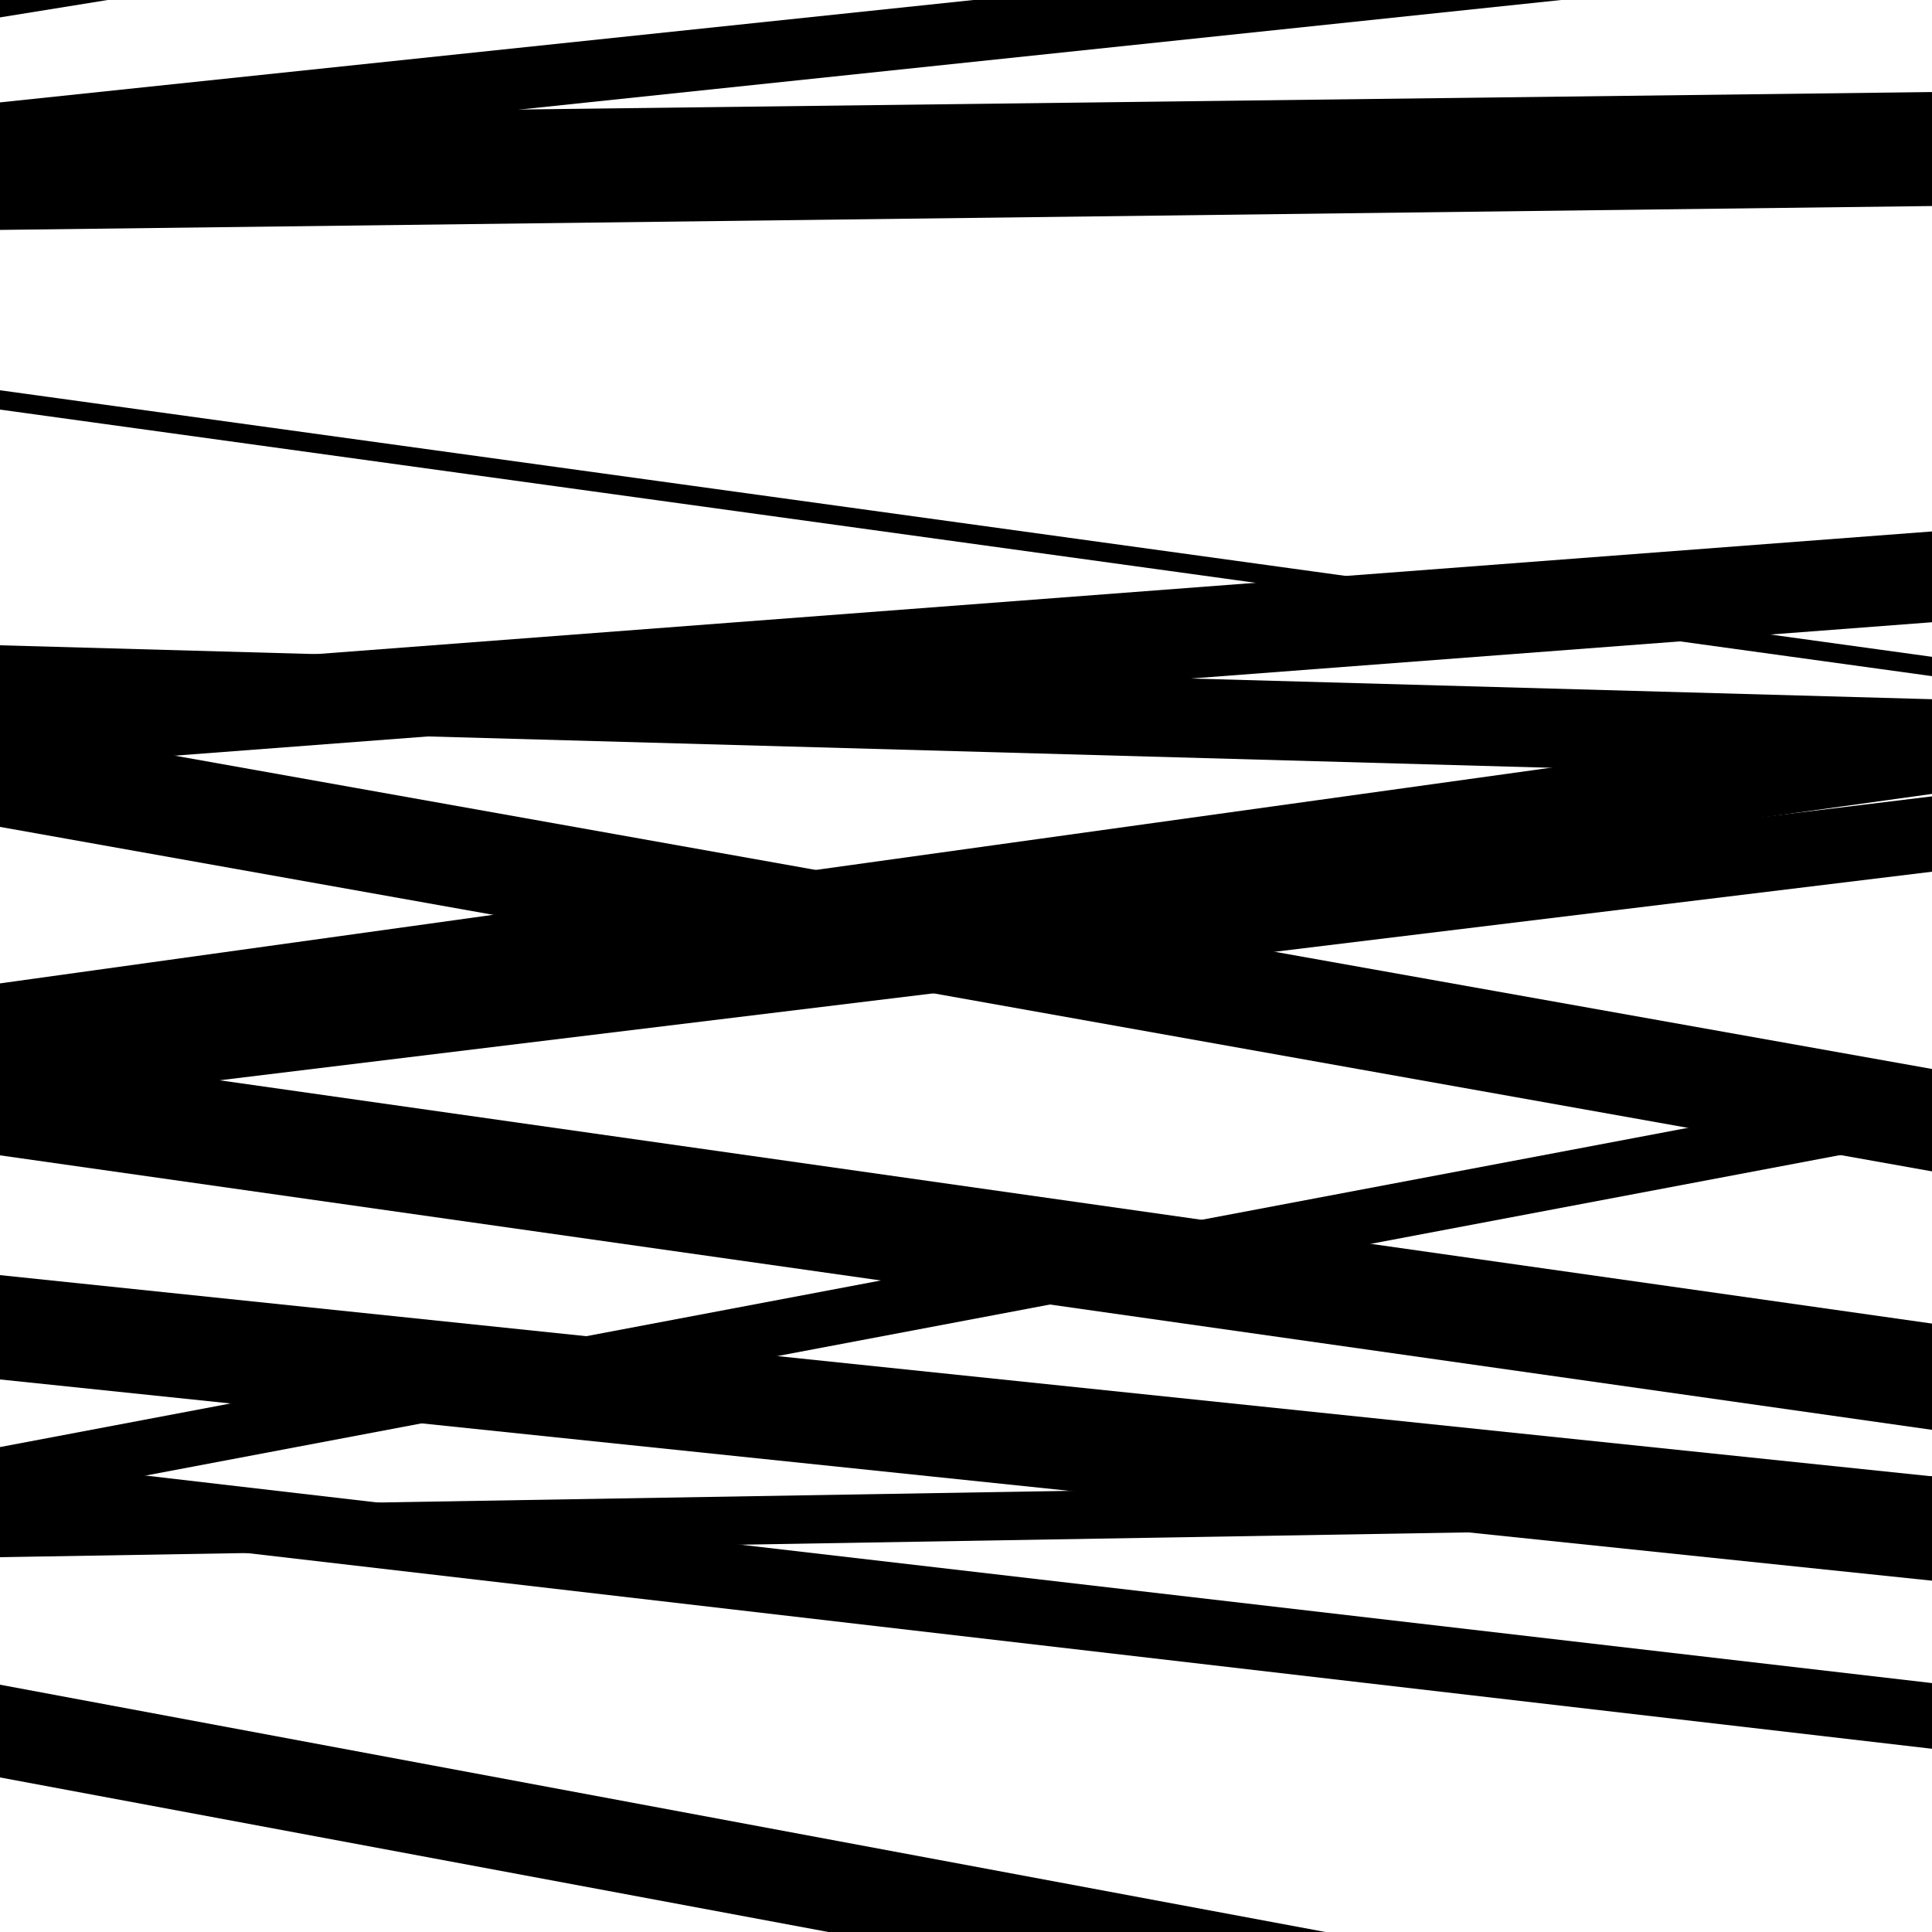
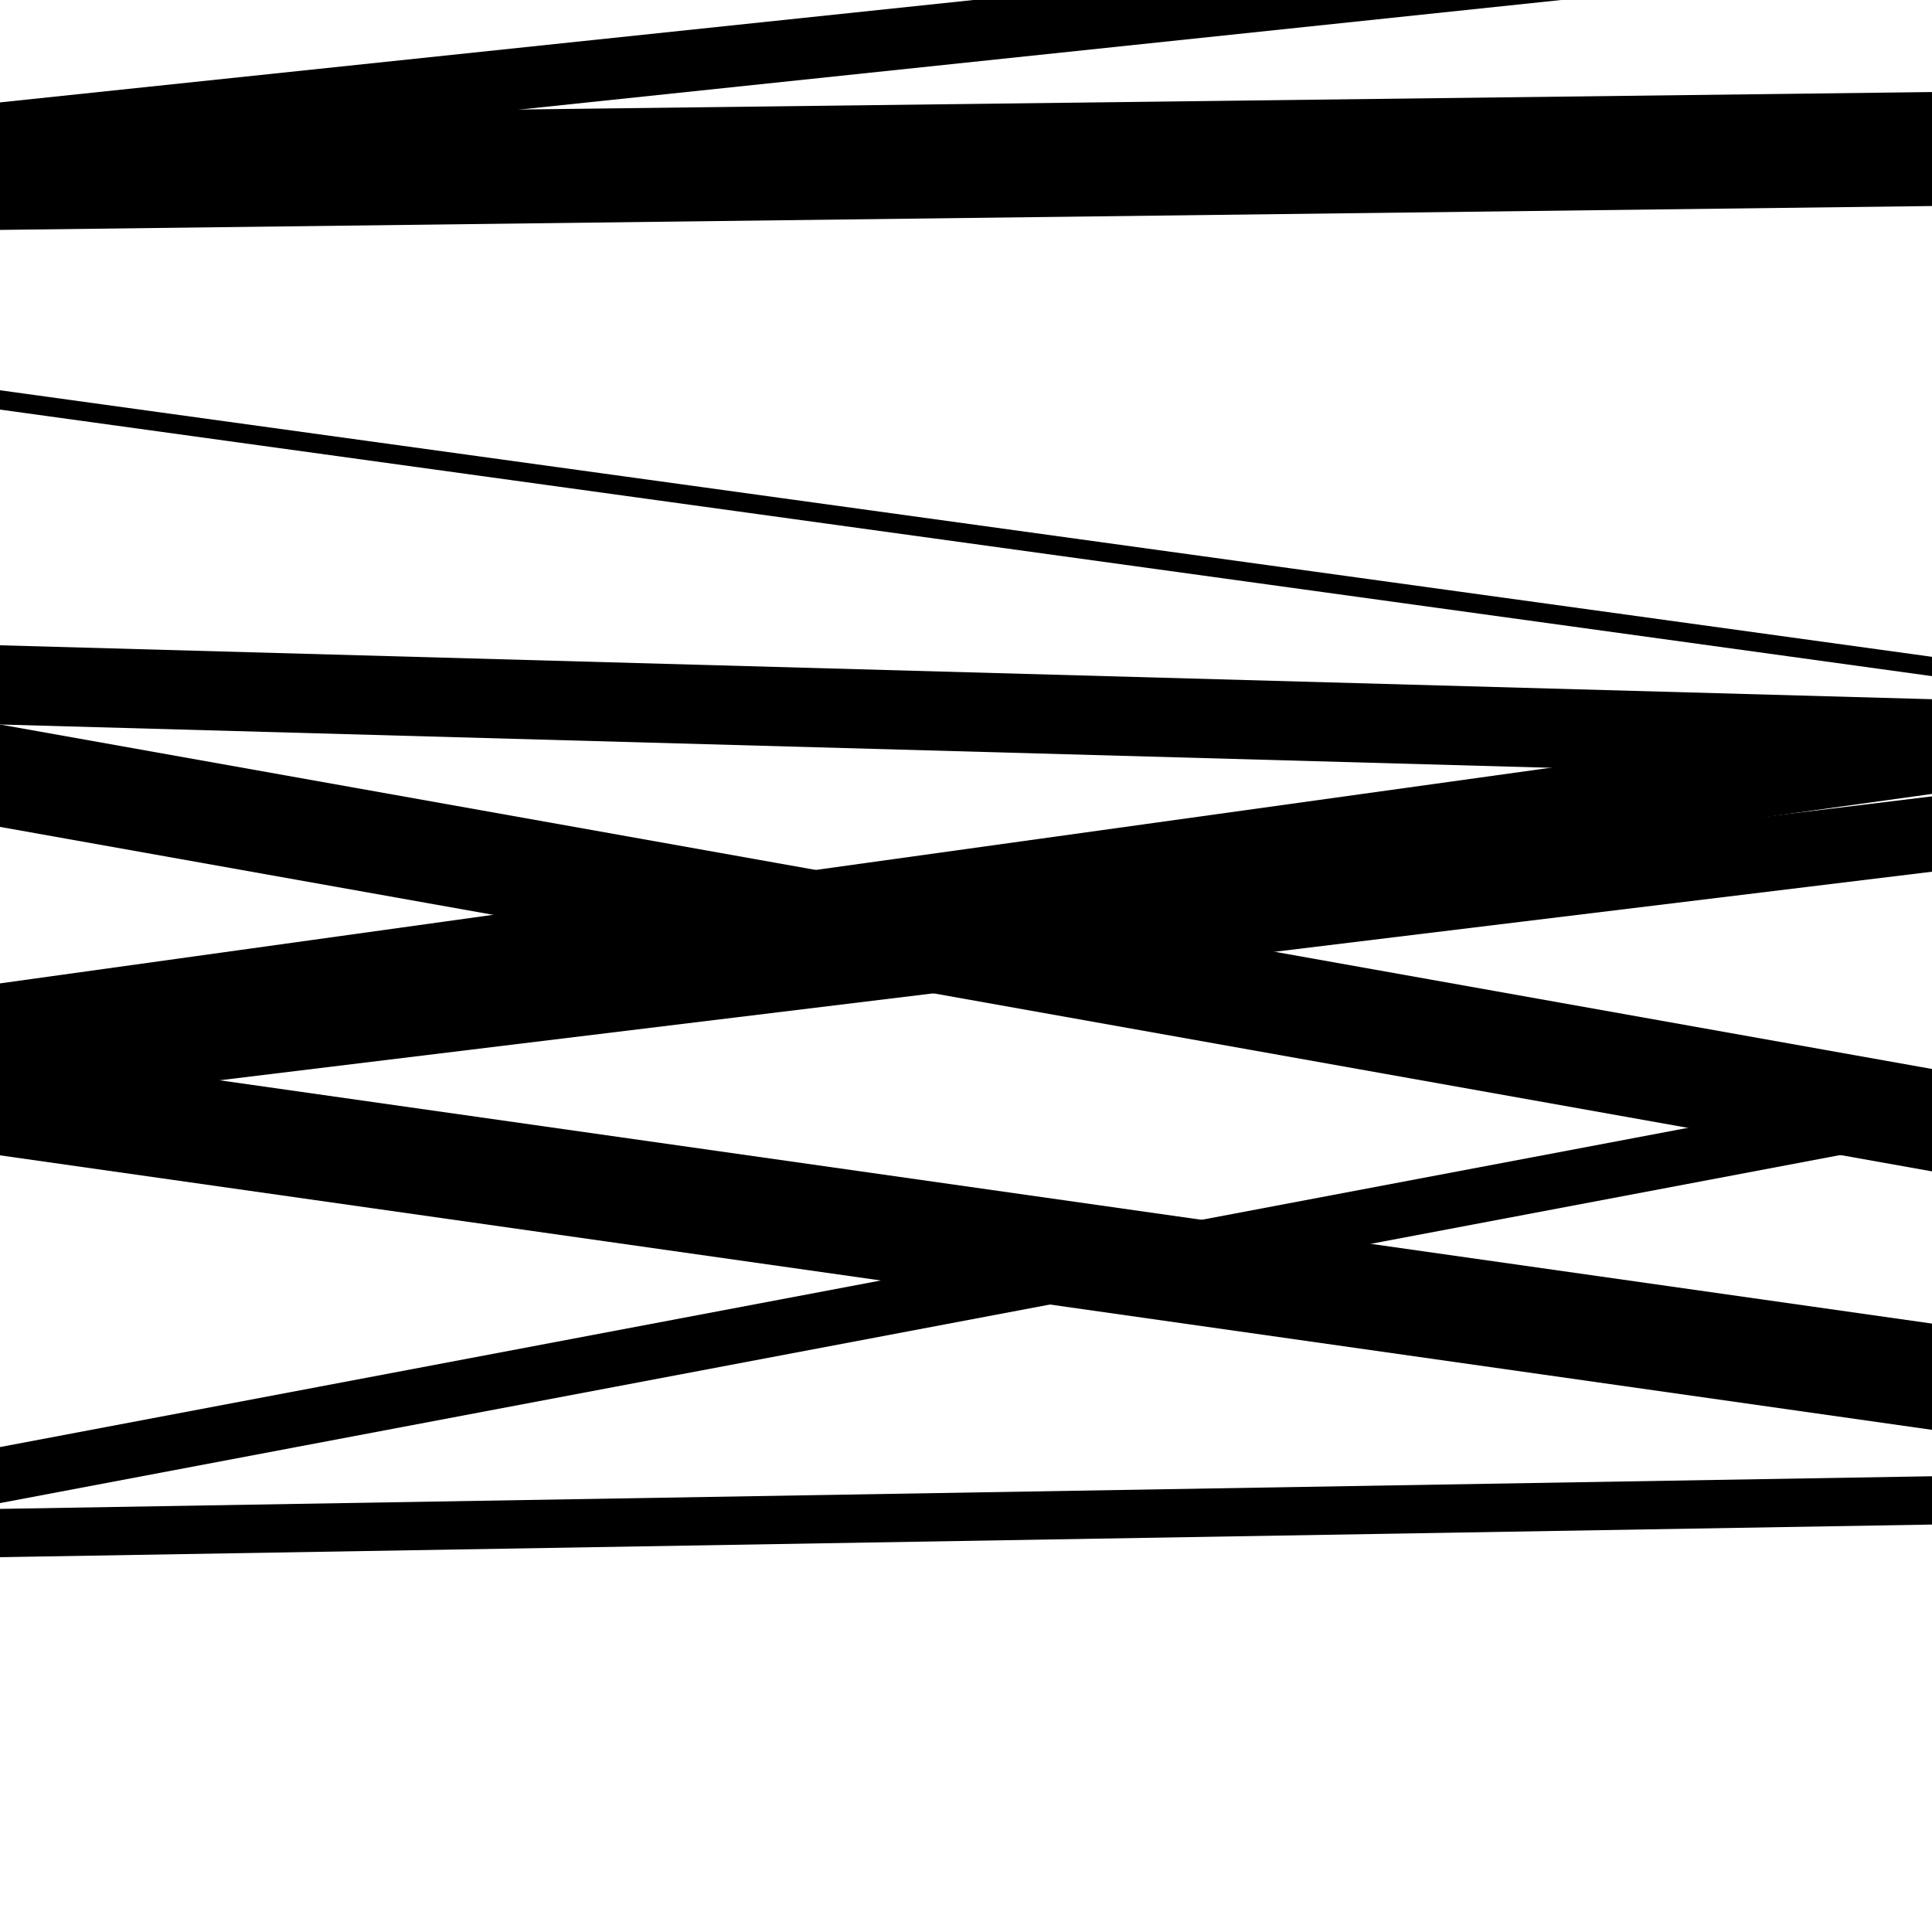
<svg xmlns="http://www.w3.org/2000/svg" viewBox="0 0 1000 1000" height="1000" width="1000">
  <rect x="0" y="0" width="1000" height="1000" fill="#ffffff" />
  <path opacity="0.8" d="M 0 550 L 1000 410.927 L 1000 369.927 L 0 509 Z" fill="hsl(335, 15%, 50%)" />
  <path opacity="0.8" d="M 0 806 L 1000 789.108 L 1000 764.108 L 0 781 Z" fill="hsl(340, 25%, 70%)" />
-   <path opacity="0.8" d="M 0 9 L 1000 -152.523 L 1000 -218.523 L 0 -57 Z" fill="hsl(345, 30%, 90%)" />
  <path opacity="0.8" d="M 0 212 L 1000 349.97 L 1000 339.97 L 0 202 Z" fill="hsl(330, 10%, 30%)" />
  <path opacity="0.8" d="M 0 375 L 1000 402.912 L 1000 361.912 L 0 334 Z" fill="hsl(335, 15%, 50%)" />
  <path opacity="0.8" d="M 0 573 L 1000 451.196 L 1000 412.196 L 0 534 Z" fill="hsl(340, 25%, 70%)" />
  <path opacity="0.8" d="M 0 778 L 1000 588.868 L 1000 559.868 L 0 749 Z" fill="hsl(345, 30%, 90%)" />
  <path opacity="0.8" d="M 0 85 L 1000 -20.19 L 1000 -52.19 L 0 53 Z" fill="hsl(330, 10%, 30%)" />
-   <path opacity="0.8" d="M 0 398 L 1000 322.072 L 1000 275.072 L 0 351 Z" fill="hsl(335, 15%, 50%)" />
-   <path opacity="0.8" d="M 0 714 L 1000 818.157 L 1000 764.157 L 0 660 Z" fill="hsl(340, 25%, 70%)" />
-   <path opacity="0.8" d="M 0 920 L 1000 1106.579 L 1000 1058.579 L 0 872 Z" fill="hsl(345, 30%, 90%)" />
  <path opacity="0.8" d="M 0 119 L 1000 106.641 L 1000 47.641 L 0 60 Z" fill="hsl(330, 10%, 30%)" />
  <path opacity="0.8" d="M 0 428 L 1000 606.301 L 1000 553.301 L 0 375 Z" fill="hsl(335, 15%, 50%)" />
  <path opacity="0.8" d="M 0 598 L 1000 740.084 L 1000 685.084 L 0 543 Z" fill="hsl(340, 25%, 70%)" />
-   <path opacity="0.8" d="M 0 789 L 1000 905.159 L 1000 871.159 L 0 755 Z" fill="hsl(345, 30%, 90%)" />
</svg>